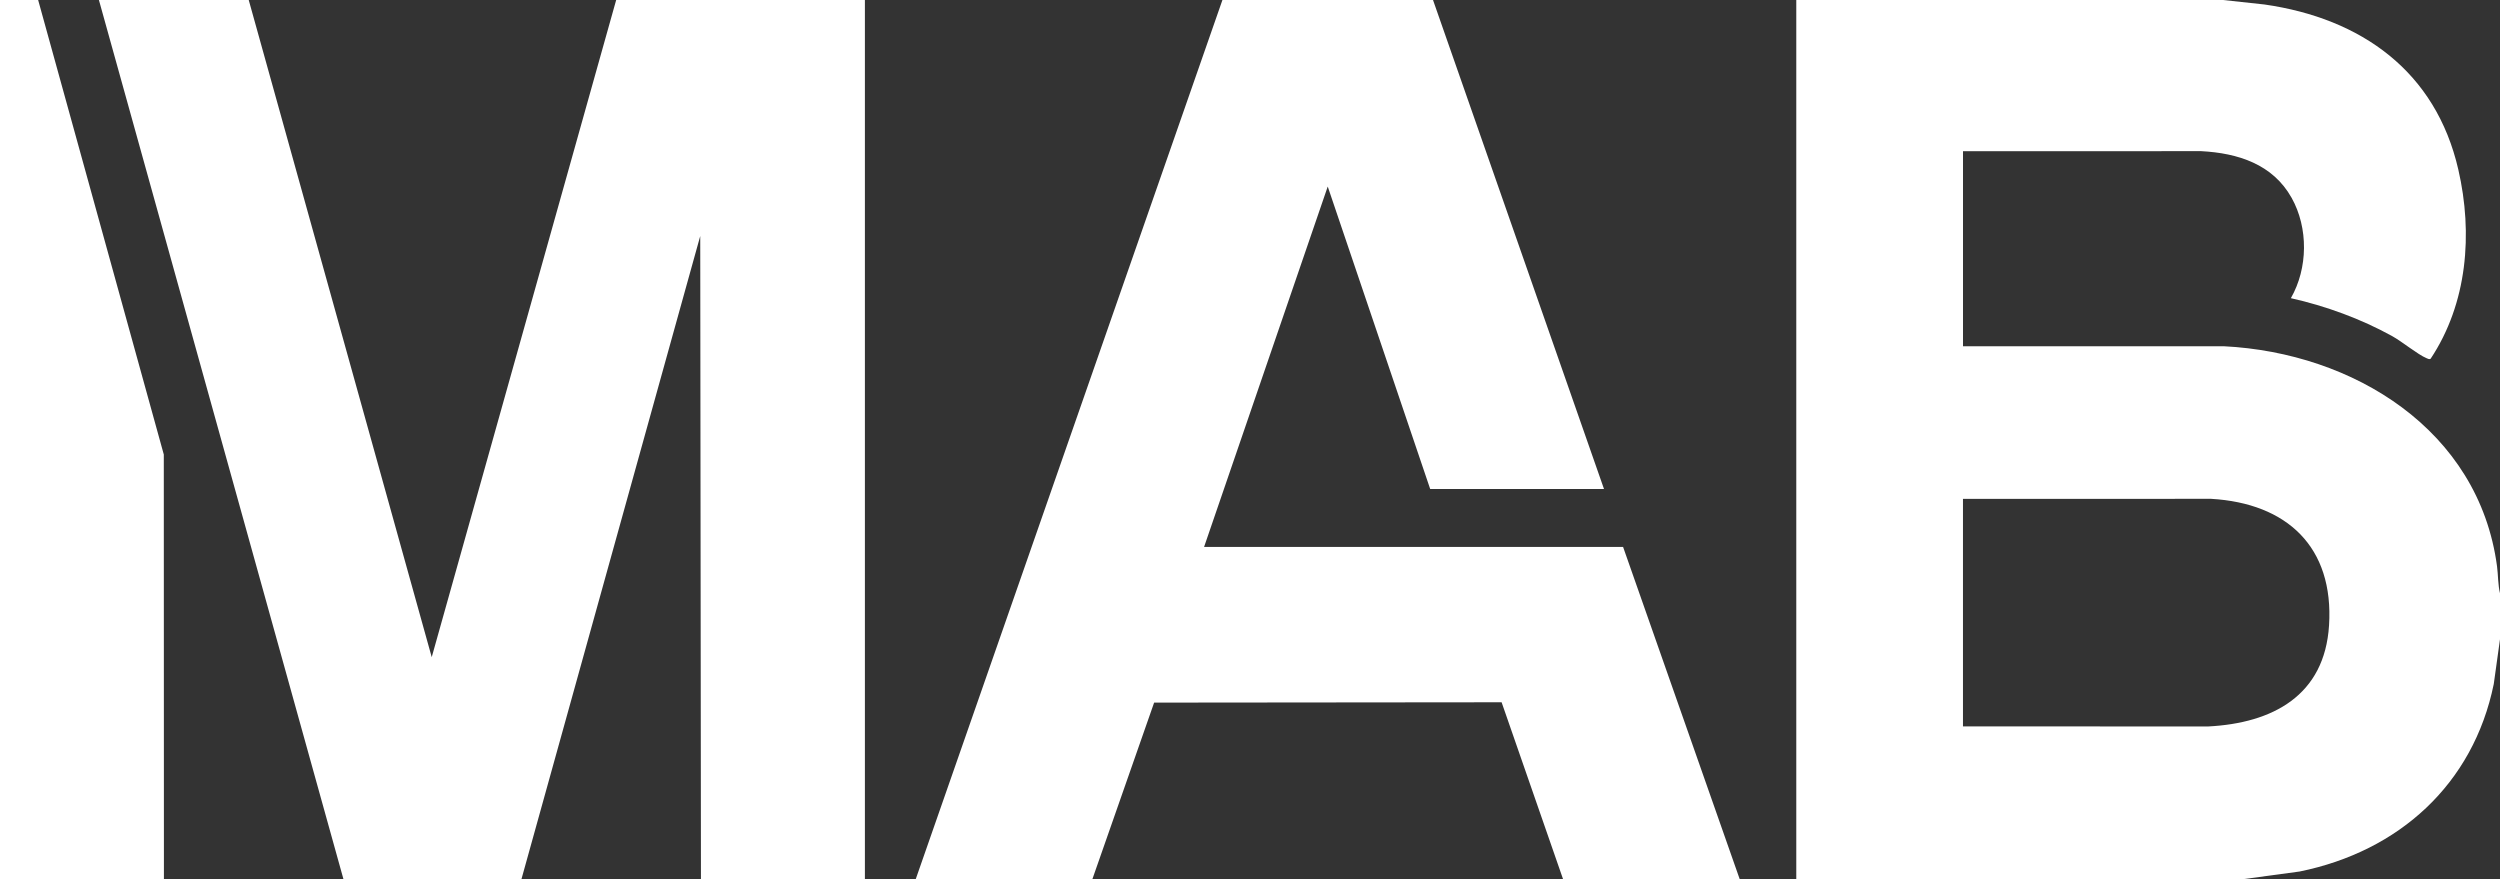
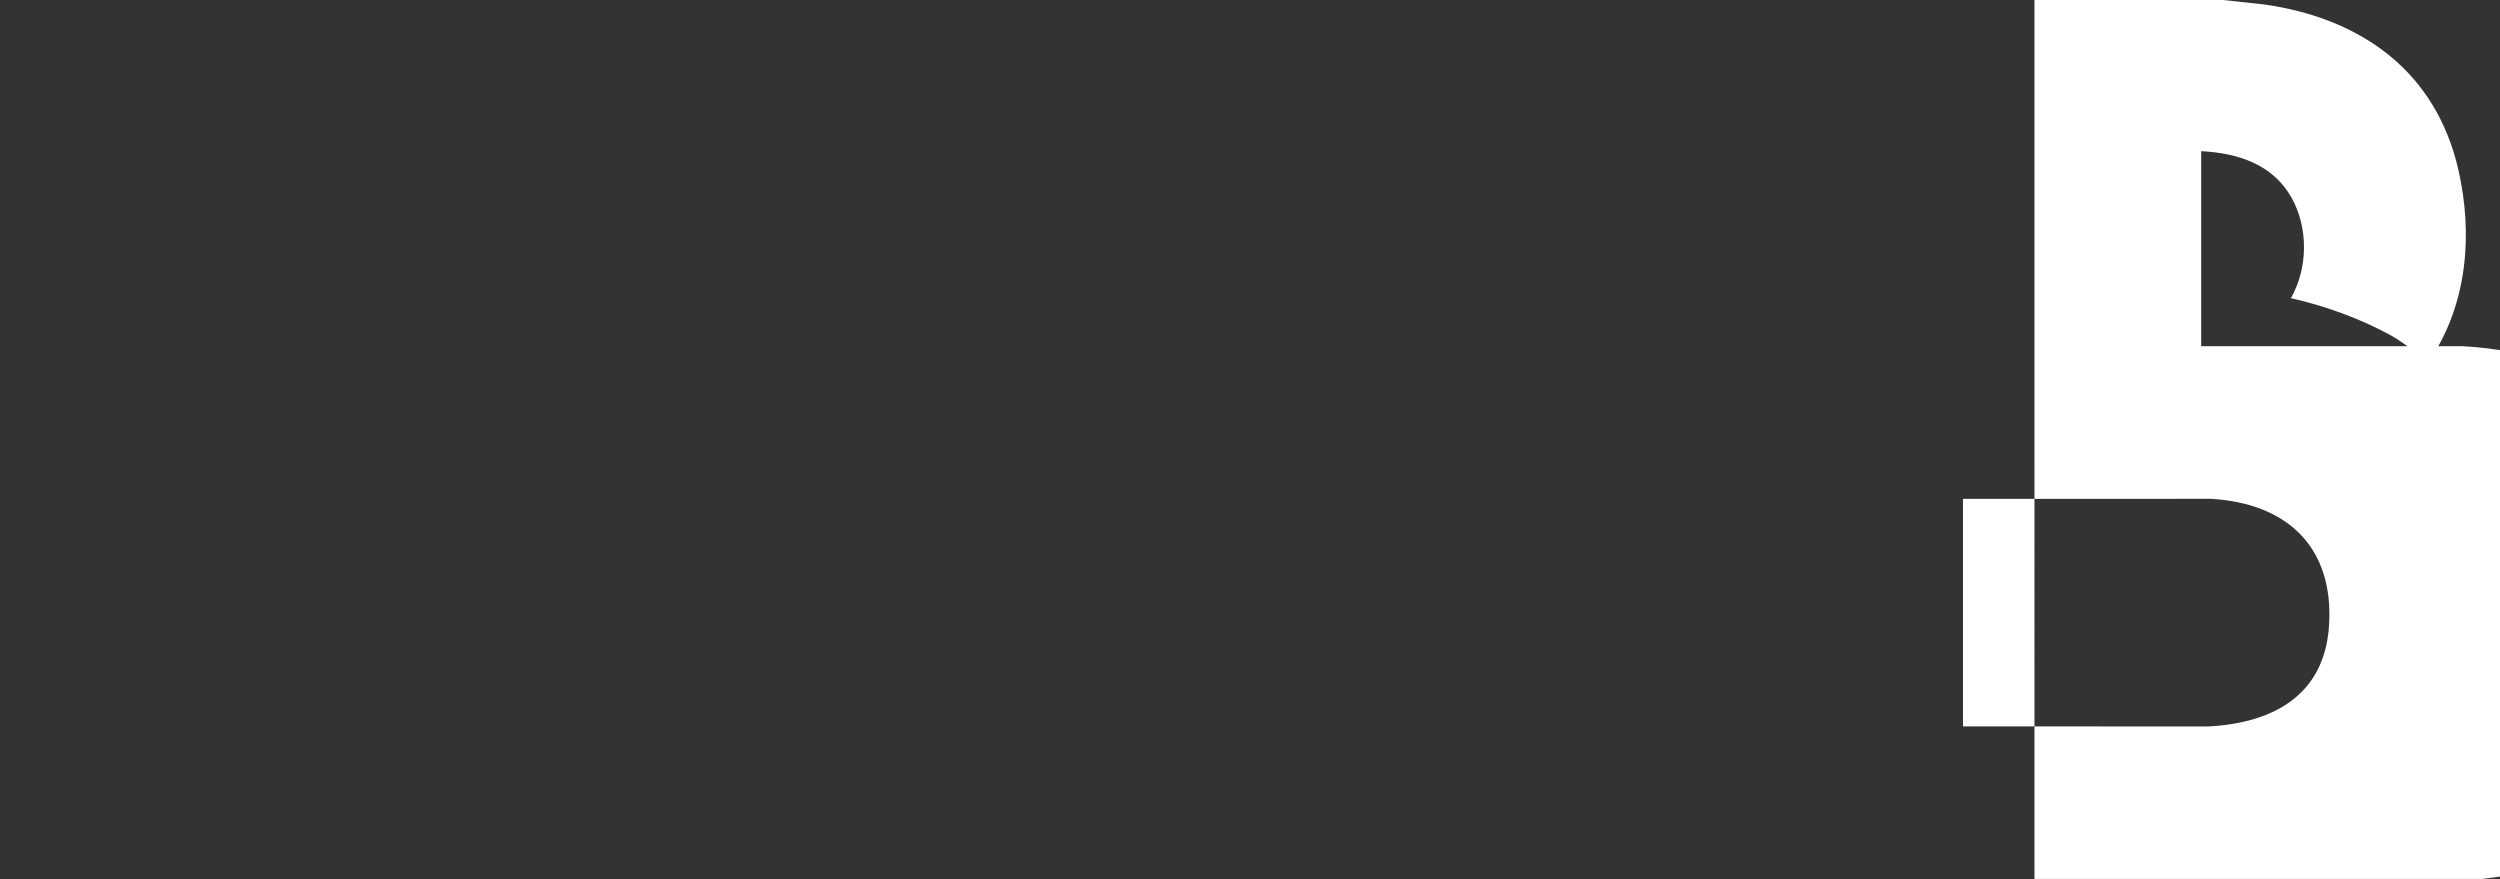
<svg xmlns="http://www.w3.org/2000/svg" id="Calque_1" data-name="Calque 1" viewBox="0 0 813.36 285.99">
  <rect x="0" y="0" width="813.36" height="285.99" fill="#333333" stroke="none" />
  <defs>
    <style> .cls-1 { fill: #fff; } </style>
  </defs>
  <g id="CsPhRJ">
    <g>
-       <path class="cls-1" d="M723.24,0l13.49,1.46c31.51,4.51,55.73,21.75,63.07,53.71,4.79,20.84,2.97,43.51-9.02,61.56-.44.26-.91-.02-1.31-.19-2.92-1.22-7.89-5.36-11.2-7.19-10.16-5.62-21.61-9.8-32.95-12.34,5.58-9.73,5.73-22.85.24-32.65-6.13-10.95-17.47-14.55-29.42-15.18l-77.49.02v63.45h84.83c42.14,2.1,82.98,27.21,88.91,71.56.39,2.93.28,6.08.99,8.9v14.71l-2.05,14.73c-6.68,32.67-30.9,54.43-63.15,60.99l-18.02,2.44h-145.75V0h138.85ZM638.64,236.33l79.79.02c20.94-1.08,37.87-10.03,39.31-32.87,1.61-25.54-13.68-39.75-38.39-41.19l-80.71.02v74.03Z" />
-       <polygon class="cls-1" points="80.92 0 140.46 213.8 200.47 0 281.39 0 281.39 285.99 228.05 285.99 227.82 76.78 169.66 285.99 111.73 285.99 32.18 0 80.92 0" />
-       <polygon class="cls-1" points="466.22 0 521.85 159.09 465.3 159.09 431.97 60.69 391.74 177.94 528.06 177.94 565.99 285.99 508.52 285.99 488.54 228.48 375.49 228.59 355.41 285.99 297.94 285.99 397.71 0 466.22 0" />
-       <polygon class="cls-1" points="12.41 0 53.29 147.87 53.33 285.99 0 285.99 0 0 12.41 0" />
+       <path class="cls-1" d="M723.24,0l13.49,1.46c31.51,4.51,55.73,21.75,63.07,53.71,4.79,20.84,2.97,43.51-9.02,61.56-.44.26-.91-.02-1.31-.19-2.92-1.22-7.89-5.36-11.2-7.19-10.16-5.62-21.61-9.8-32.95-12.34,5.58-9.73,5.73-22.85.24-32.65-6.13-10.95-17.47-14.55-29.42-15.18v63.45h84.83c42.14,2.1,82.98,27.21,88.91,71.56.39,2.93.28,6.08.99,8.9v14.71l-2.05,14.73c-6.68,32.67-30.9,54.43-63.15,60.99l-18.02,2.44h-145.75V0h138.85ZM638.64,236.33l79.79.02c20.94-1.08,37.87-10.03,39.31-32.87,1.61-25.54-13.68-39.75-38.39-41.19l-80.71.02v74.03Z" />
    </g>
  </g>
</svg>